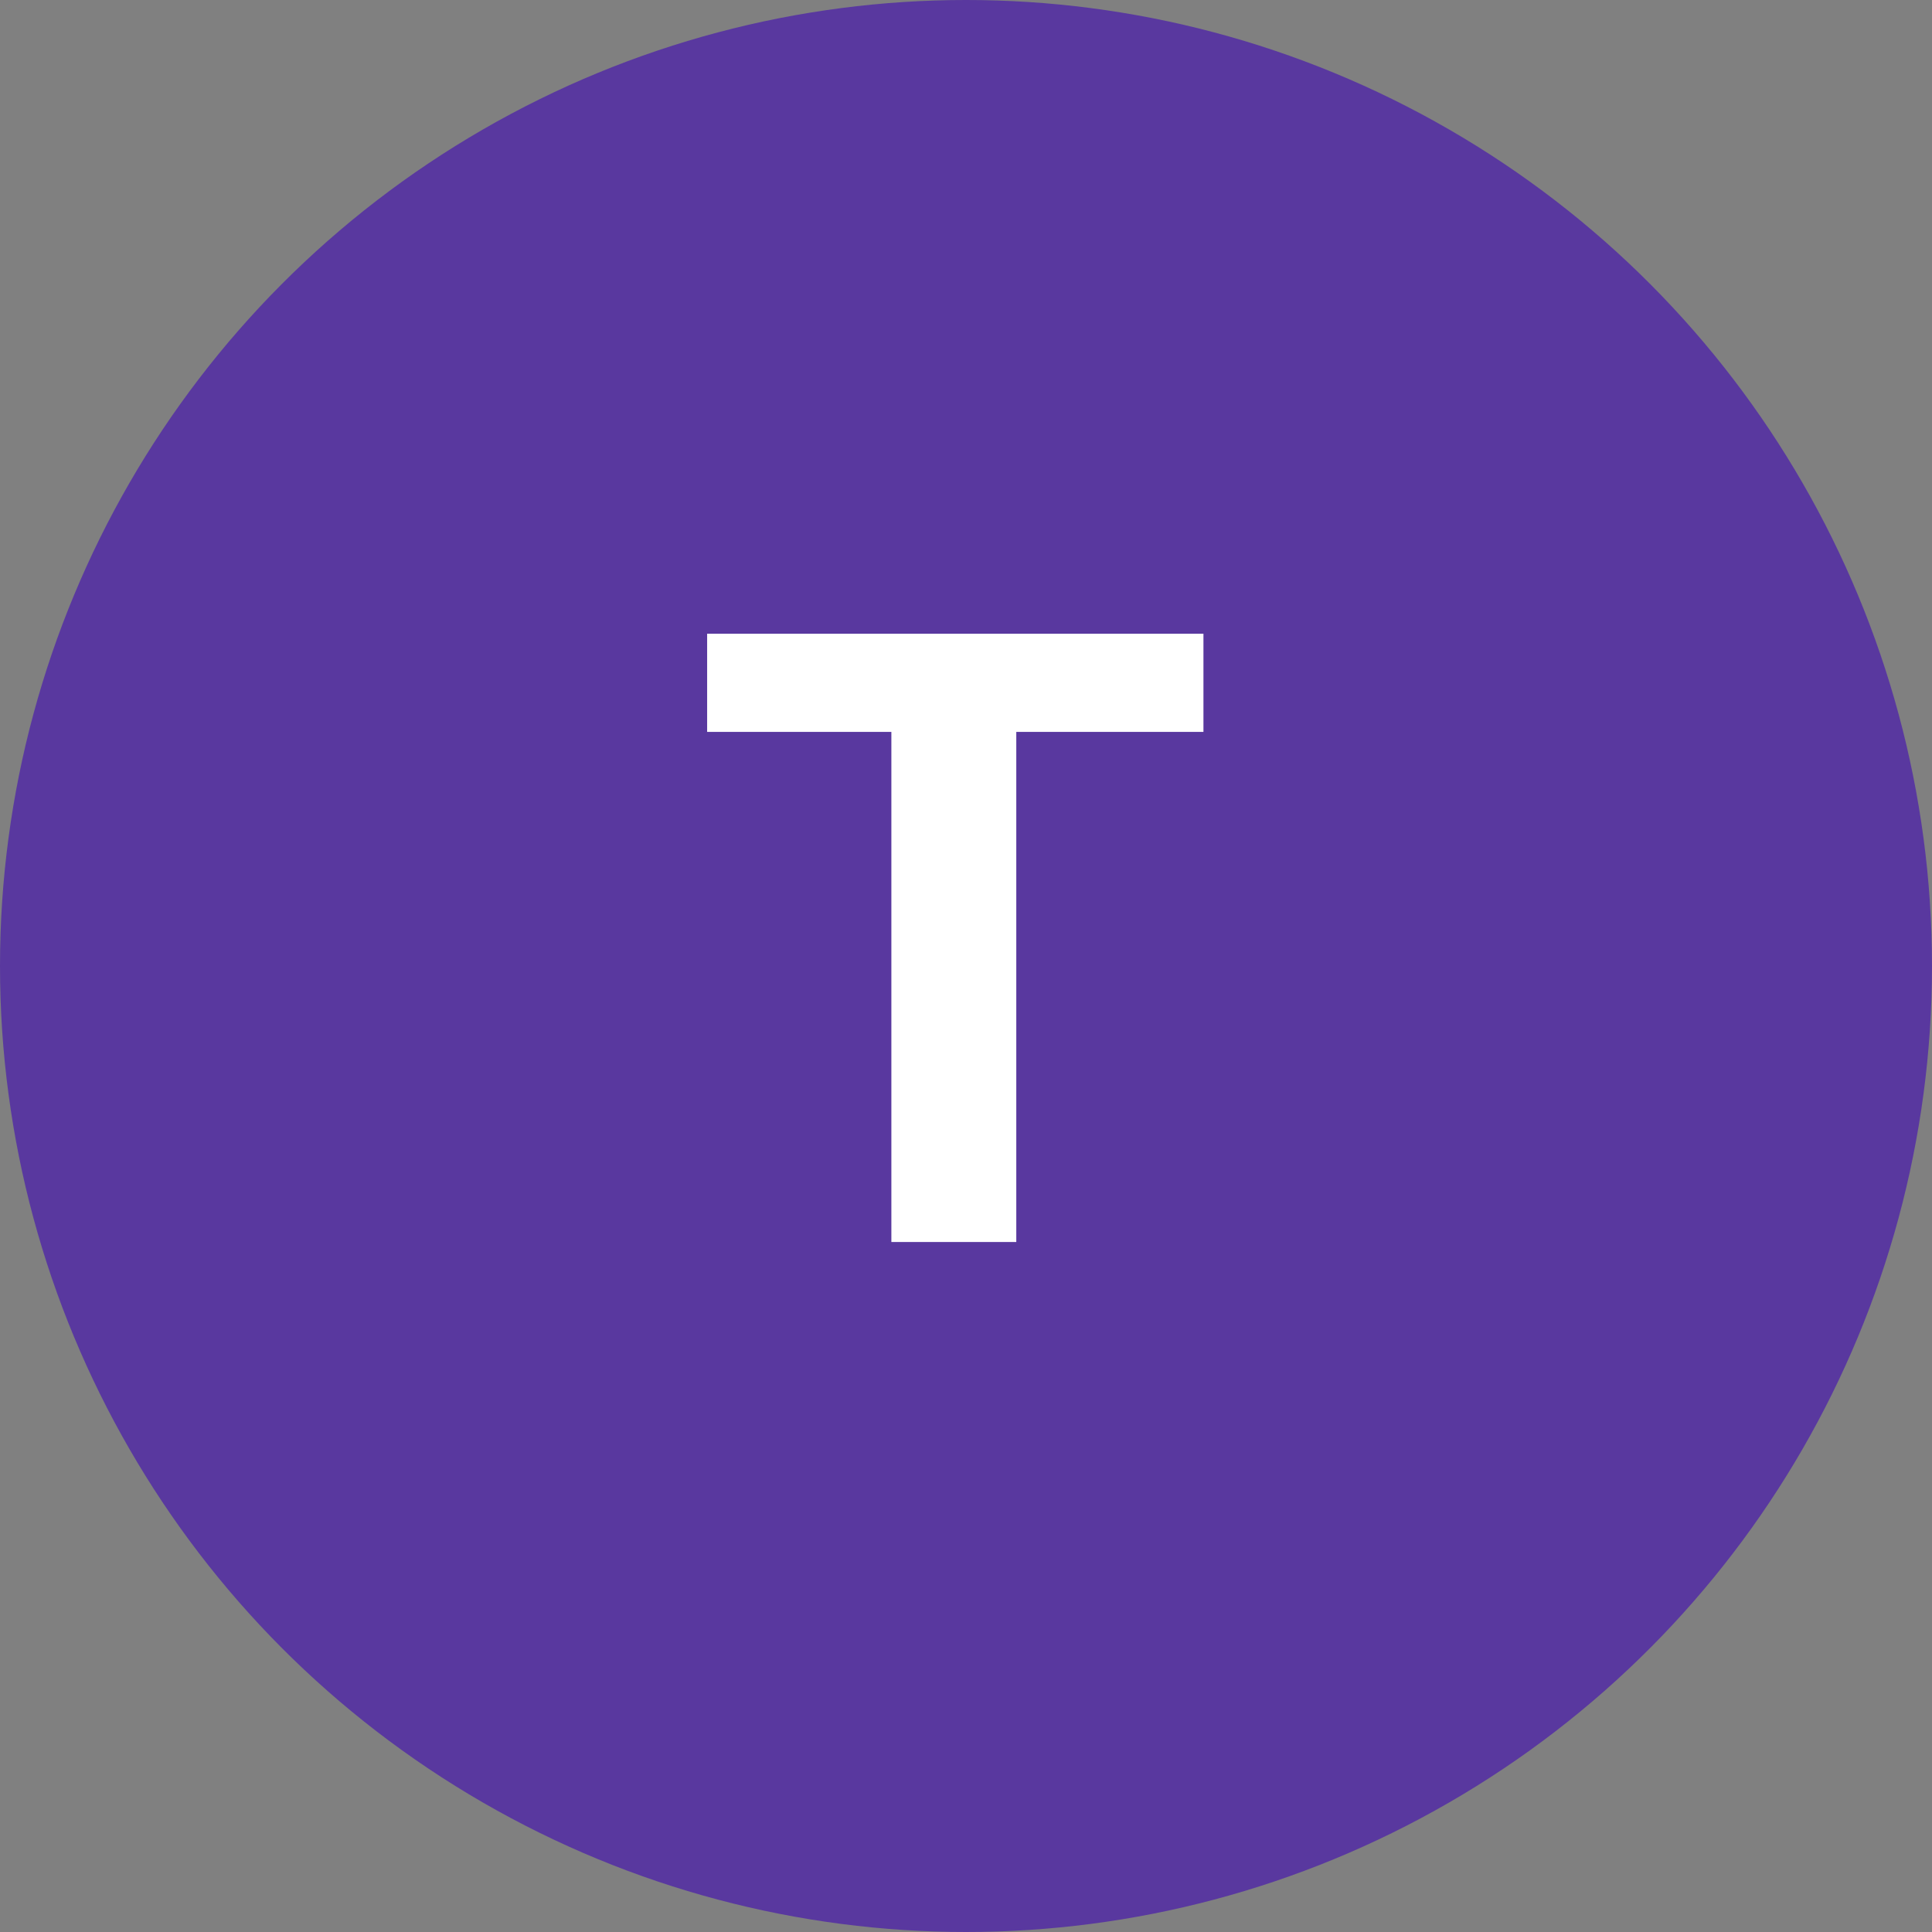
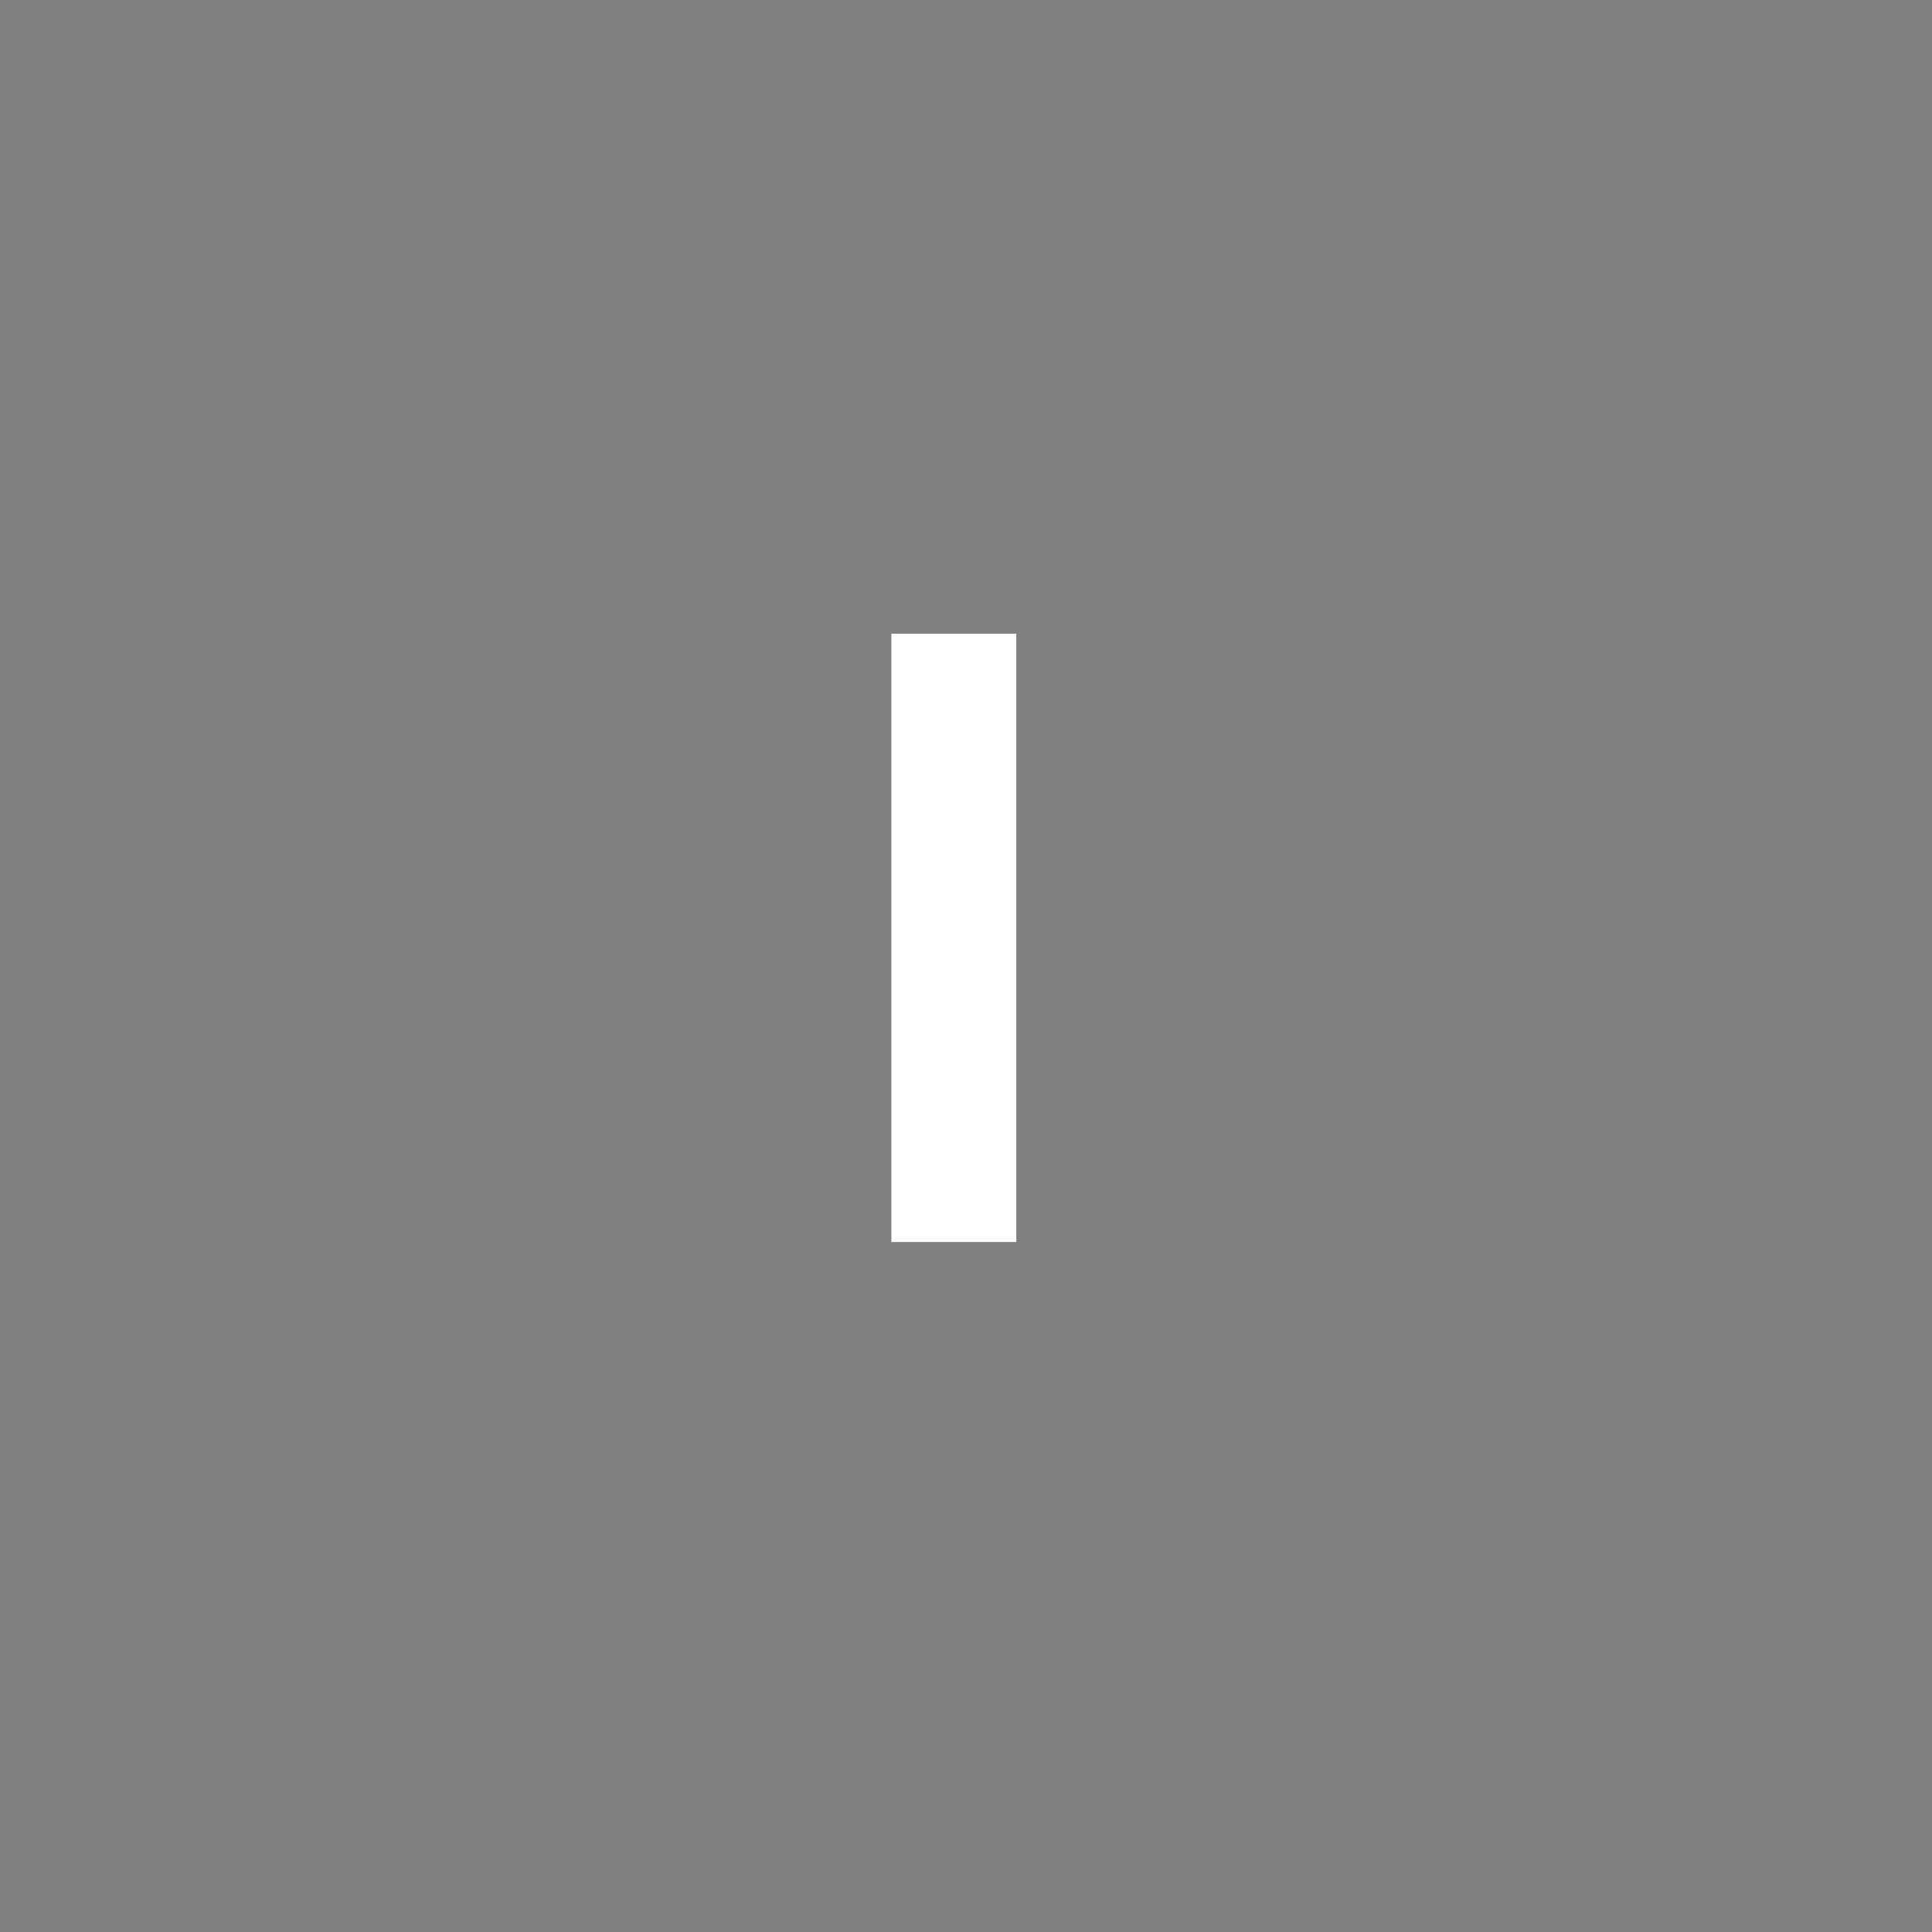
<svg xmlns="http://www.w3.org/2000/svg" width="70" height="70" viewBox="0 0 70 70" fill="none">
  <rect x="0" y="0" width="70" height="70" fill="#808080" stroke="none" />
-   <circle cx="35" cy="35" r="35" fill="#59389F" />
-   <path d="M36.822 22.961V45H32.296V22.961H36.822ZM43.603 22.961V26.518H25.621V22.961H43.603Z" fill="white" />
+   <path d="M36.822 22.961V45H32.296V22.961H36.822ZM43.603 22.961H25.621V22.961H43.603Z" fill="white" />
</svg>